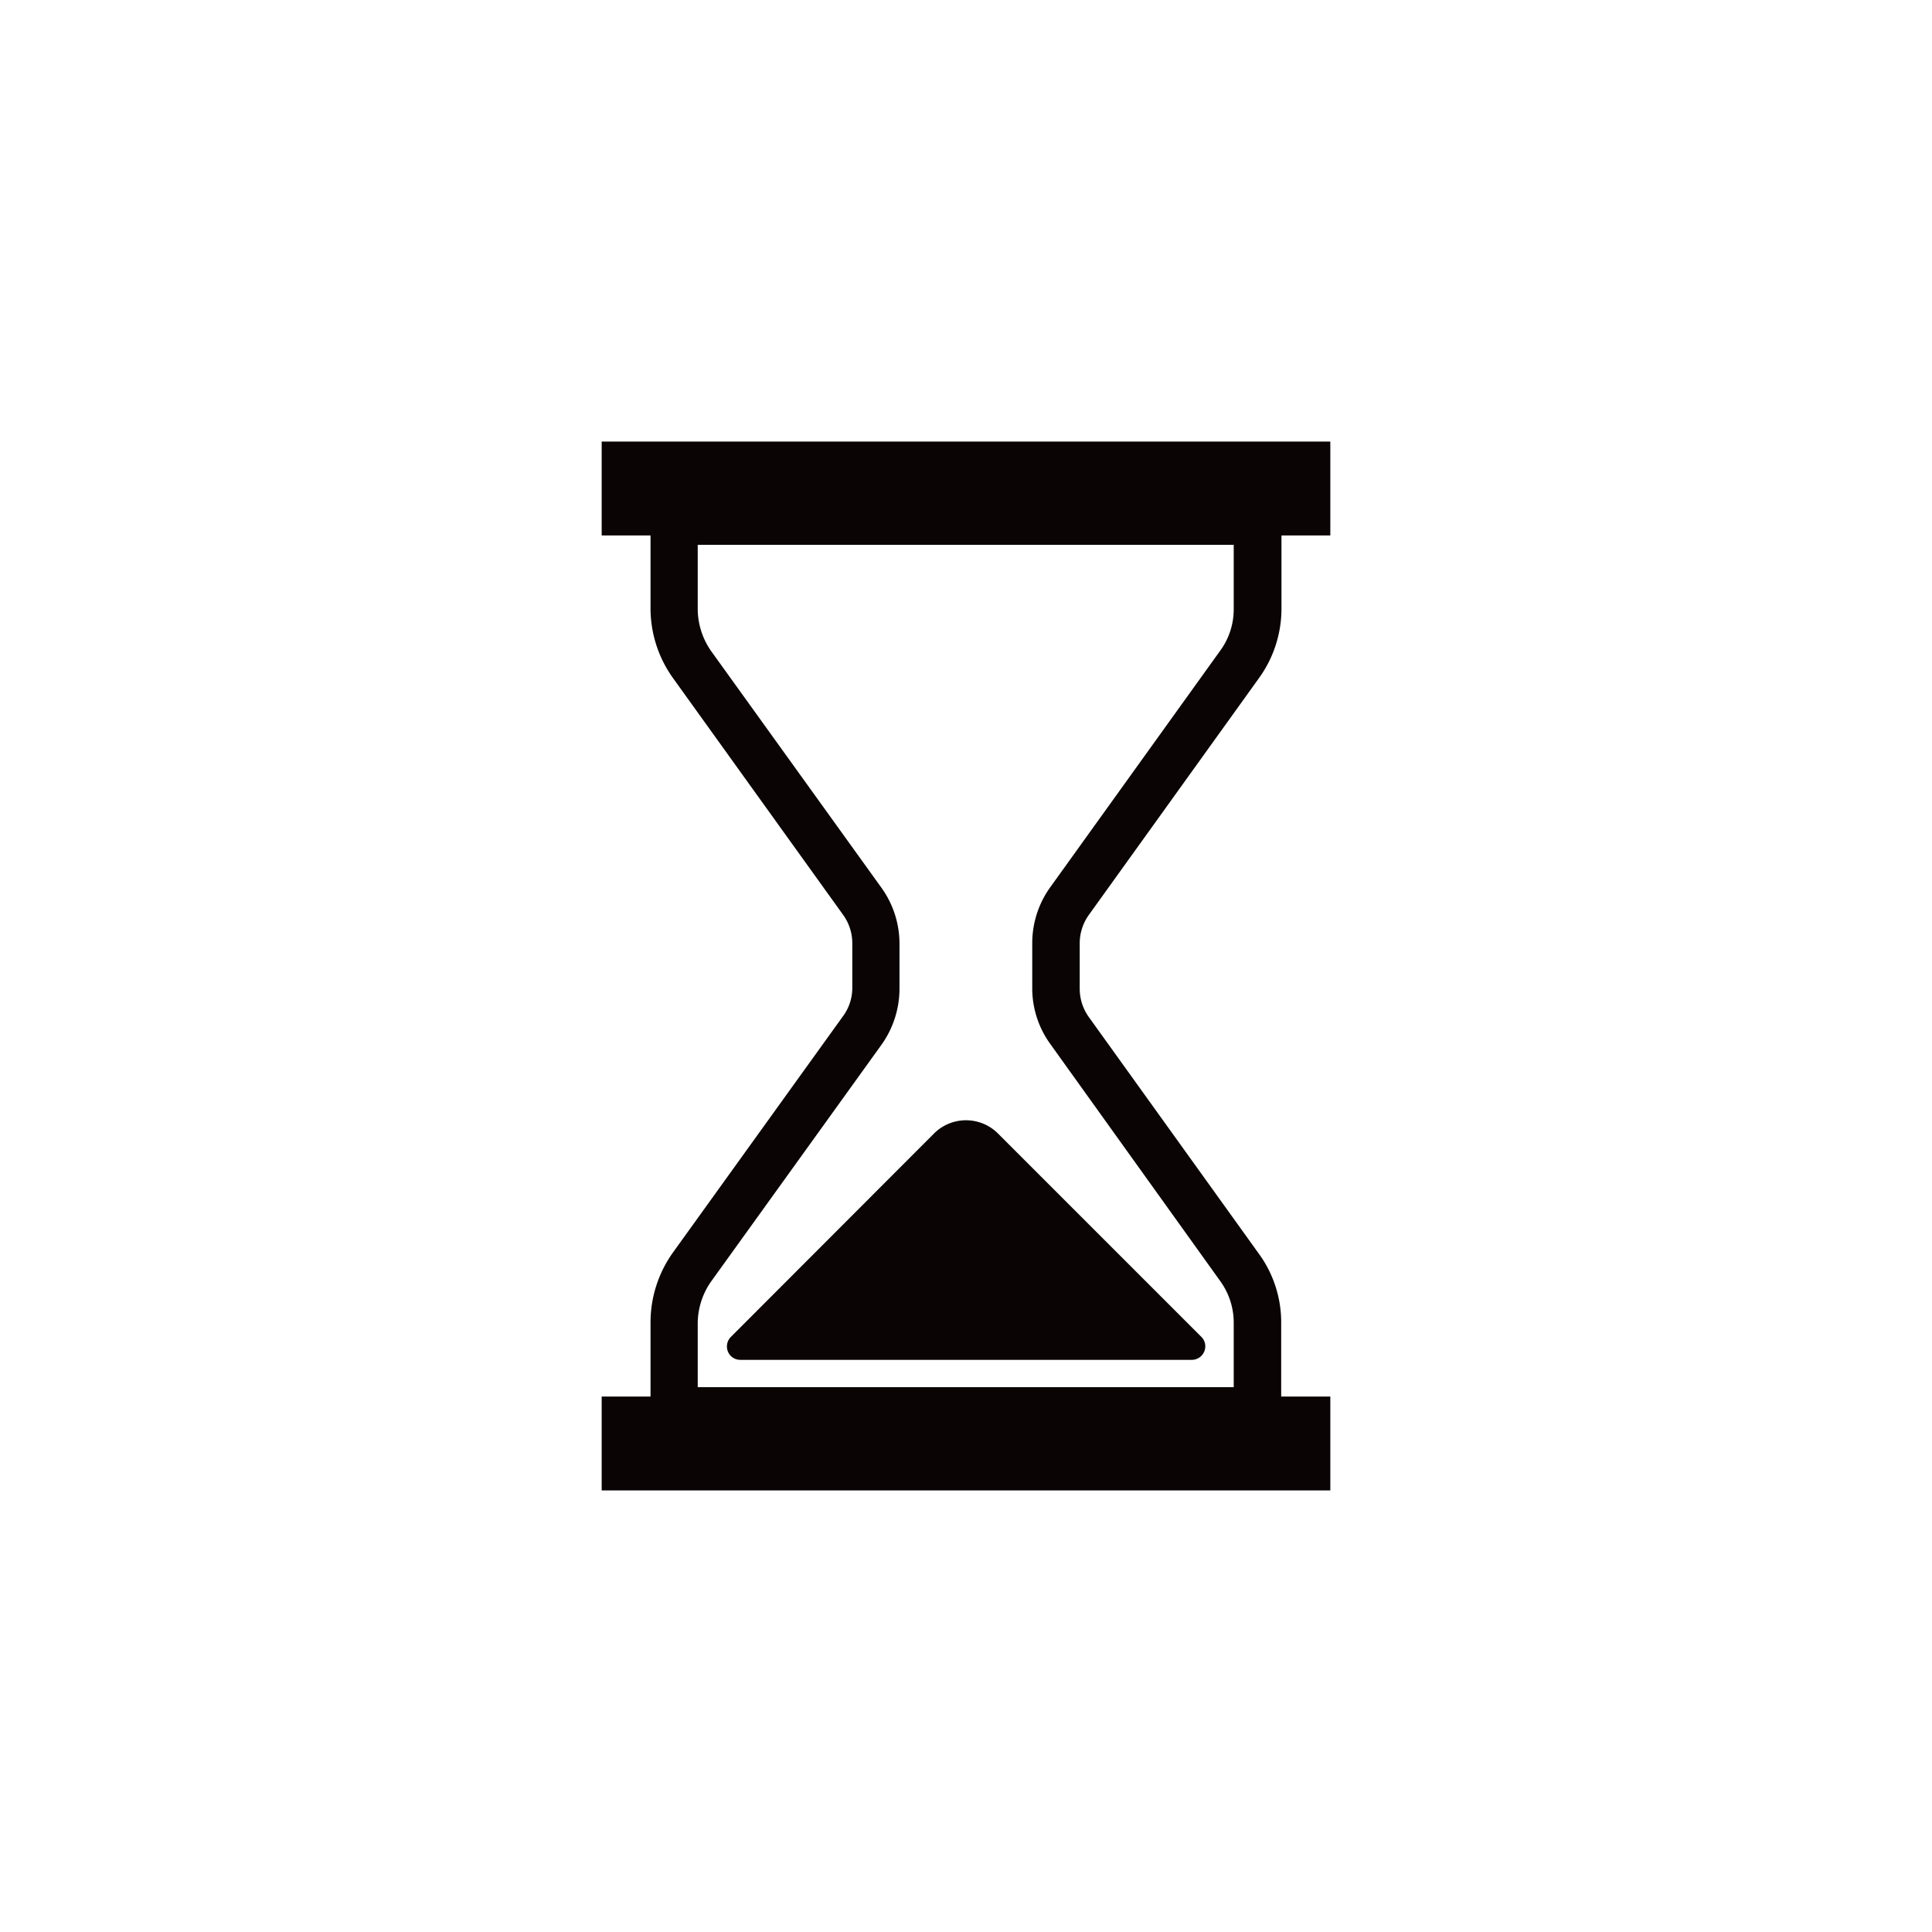
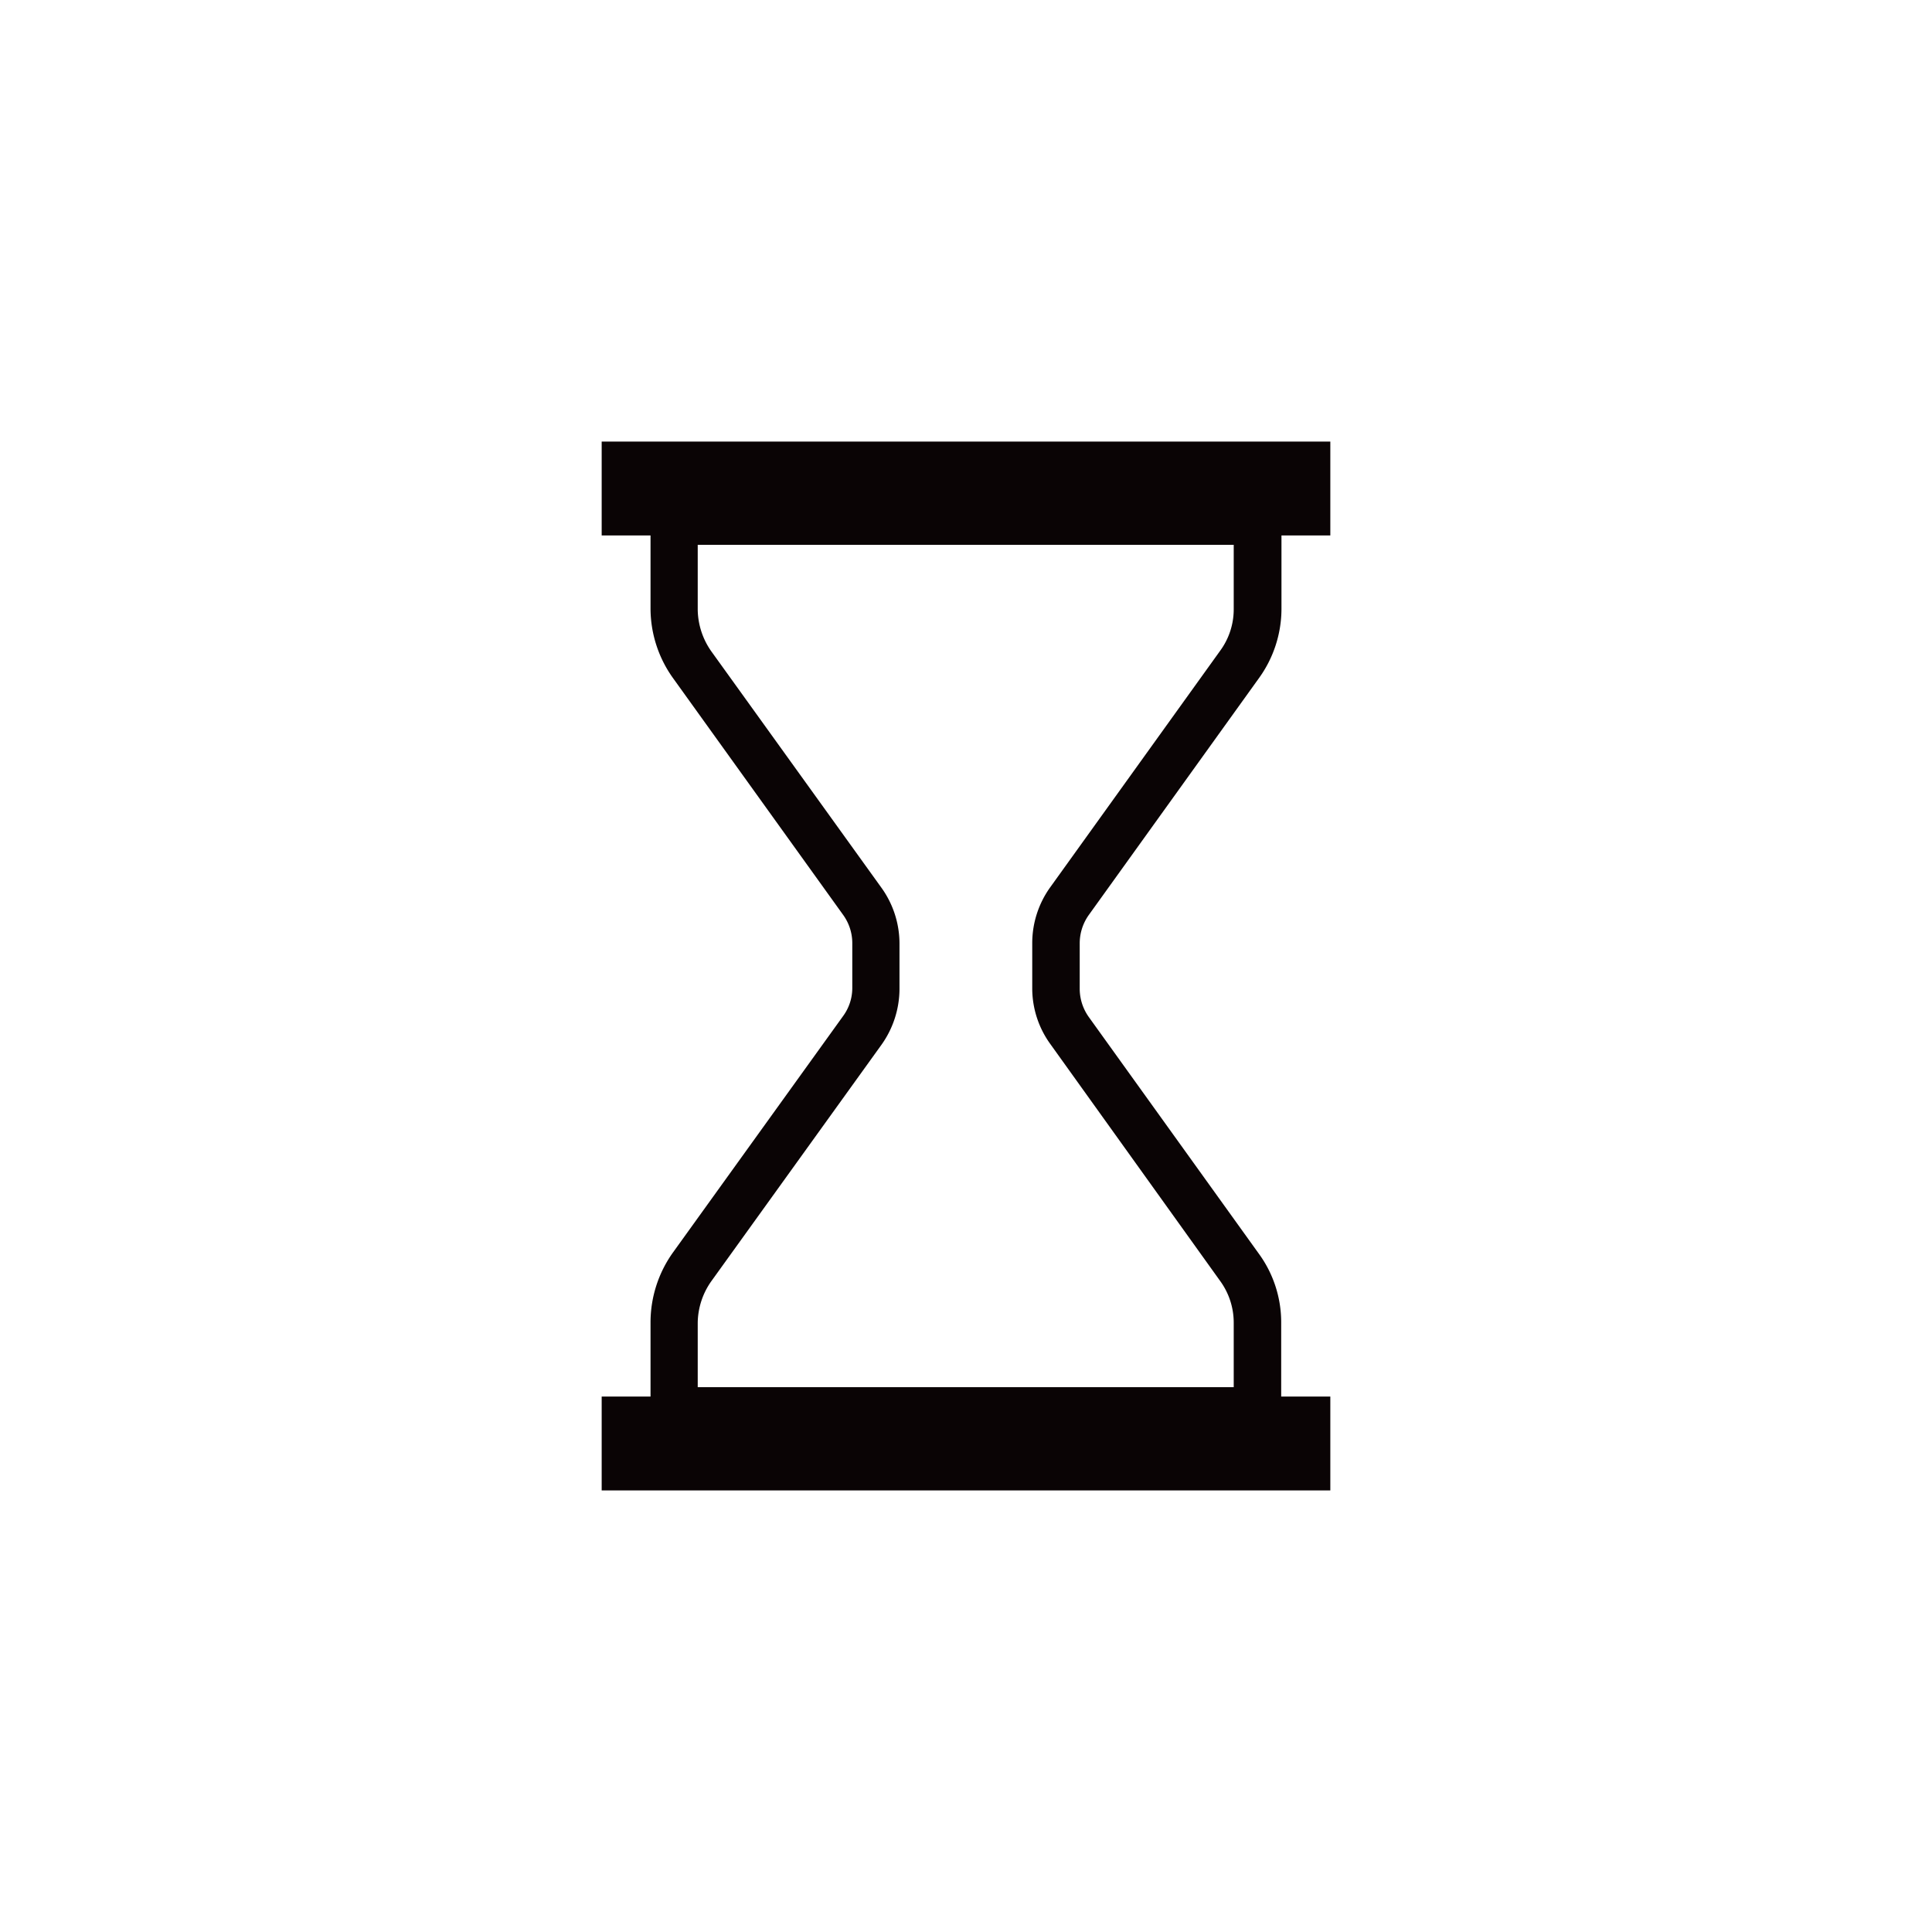
<svg xmlns="http://www.w3.org/2000/svg" id="レイヤー_1" data-name="レイヤー 1" viewBox="0 0 70 70">
  <defs>
    <style>.cls-1{fill:#0a0405;}</style>
  </defs>
  <g id="グループ_742" data-name="グループ 742">
    <path id="パス_8649" data-name="パス 8649" class="cls-1" d="M39.45,33.15l6.15-8.56a4.3,4.3,0,0,0,.83-2.52V19.4H48.2V16H21.8V19.4h1.77v2.67a4.34,4.34,0,0,0,.83,2.52l6.15,8.56a1.75,1.75,0,0,1,.33,1v1.66a1.72,1.72,0,0,1-.33,1l-6.16,8.56a4.36,4.36,0,0,0-.82,2.52V50.6H21.8V54H48.2V50.6H46.42V47.93a4.22,4.22,0,0,0-.82-2.52l-6.15-8.56a1.77,1.77,0,0,1-.33-1V34.17A1.77,1.77,0,0,1,39.45,33.15Zm5.26,17.11H25.28V47.93a2.66,2.66,0,0,1,.5-1.52l6.16-8.56a3.5,3.5,0,0,0,.65-2V34.17a3.47,3.47,0,0,0-.65-2l-6.16-8.56a2.68,2.68,0,0,1-.5-1.52V19.74H44.7v2.33a2.54,2.54,0,0,1-.5,1.52l-6.15,8.56a3.47,3.47,0,0,0-.65,2v1.67a3.44,3.44,0,0,0,.65,2L44.2,46.4a2.57,2.57,0,0,1,.5,1.53v2.33Z" />
-     <path id="パス_8650" data-name="パス 8650" class="cls-1" d="M36.15,41.06a1.64,1.64,0,0,0-2.3,0l-7.37,7.38a.49.49,0,0,0,0,.69.49.49,0,0,0,.34.14H43.18a.49.49,0,0,0,.49-.49.48.48,0,0,0-.14-.34Z" />
  </g>
</svg>